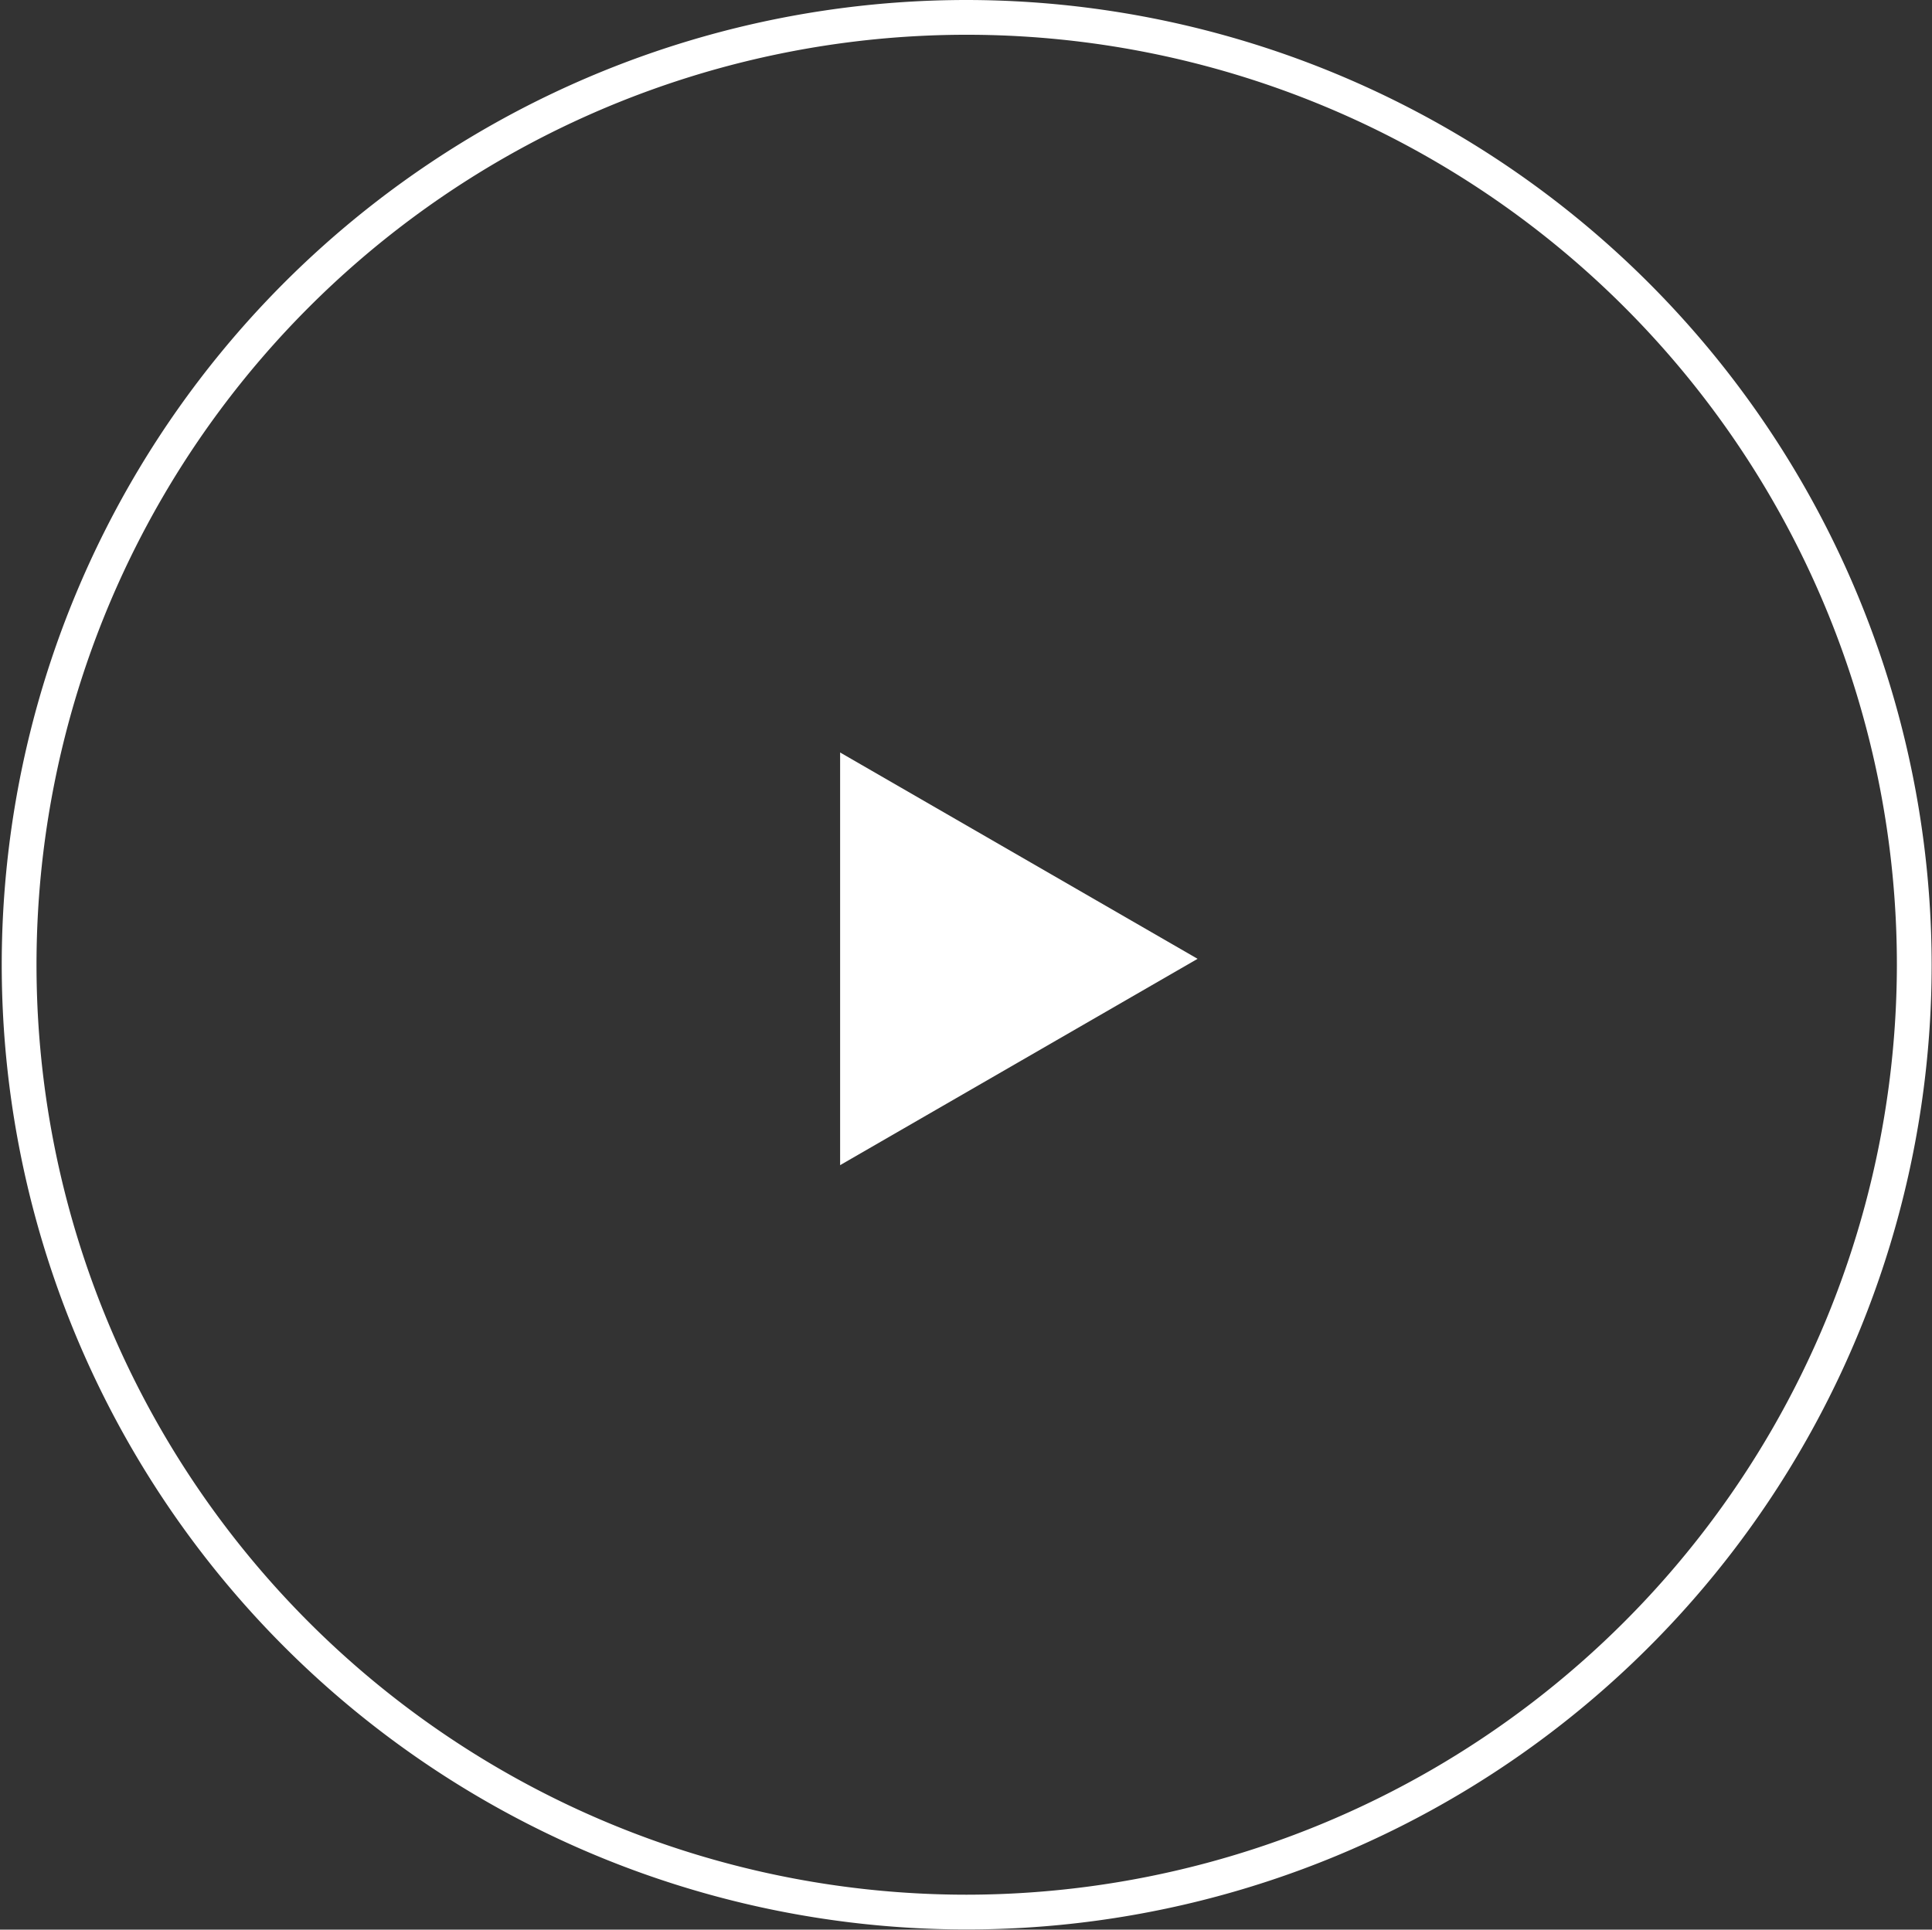
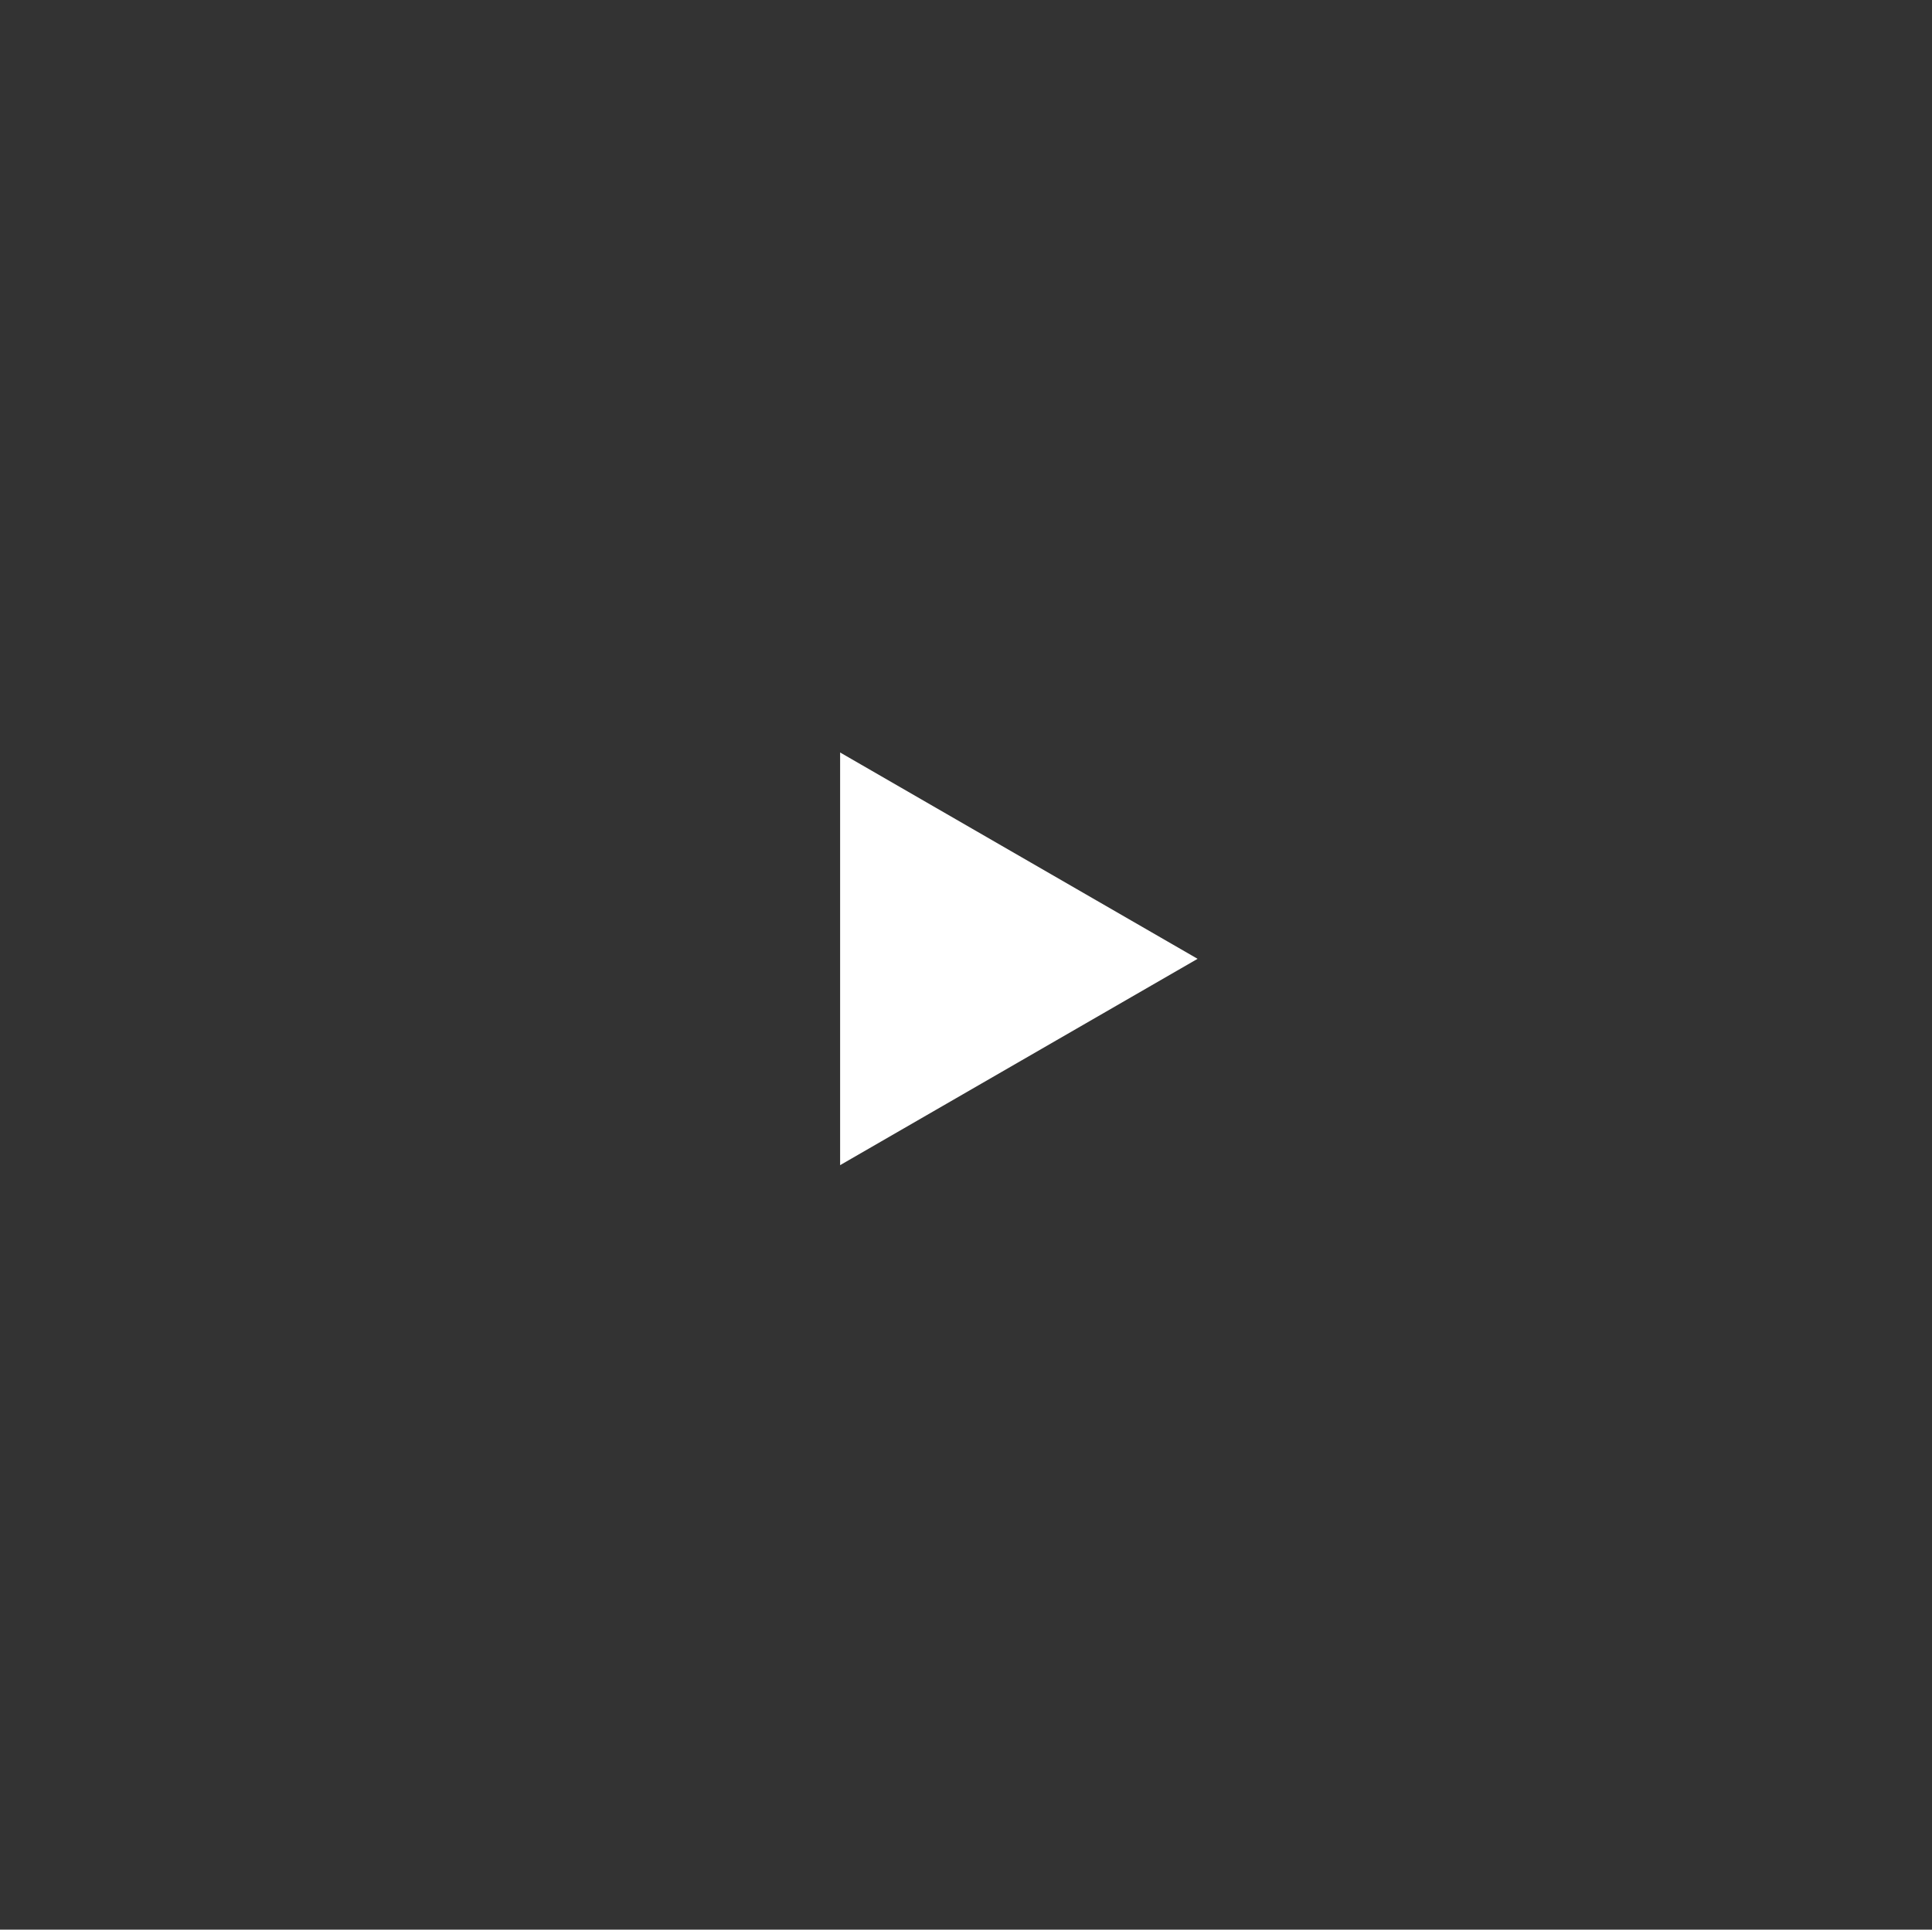
<svg xmlns="http://www.w3.org/2000/svg" id="Capa_1" data-name="Capa 1" viewBox="0 0 111.12 111.01">
  <rect x="0" y="0" width="111.12" height="111.01" fill="#333333" stroke="none" />
  <defs>
    <style>.cls-1{fill:#fff;}</style>
  </defs>
-   <path class="cls-1" d="M55.6,0a55.5,55.5,0,1,0,55.5,55.5A55.56,55.56,0,0,0,55.6,0Zm0,109a53.5,53.5,0,1,1,53.5-53.5A53.56,53.56,0,0,1,55.6,109Z" />
  <polygon class="cls-1" points="48.32 67.03 68.88 55.16 48.32 43.29 48.32 67.03" />
</svg>